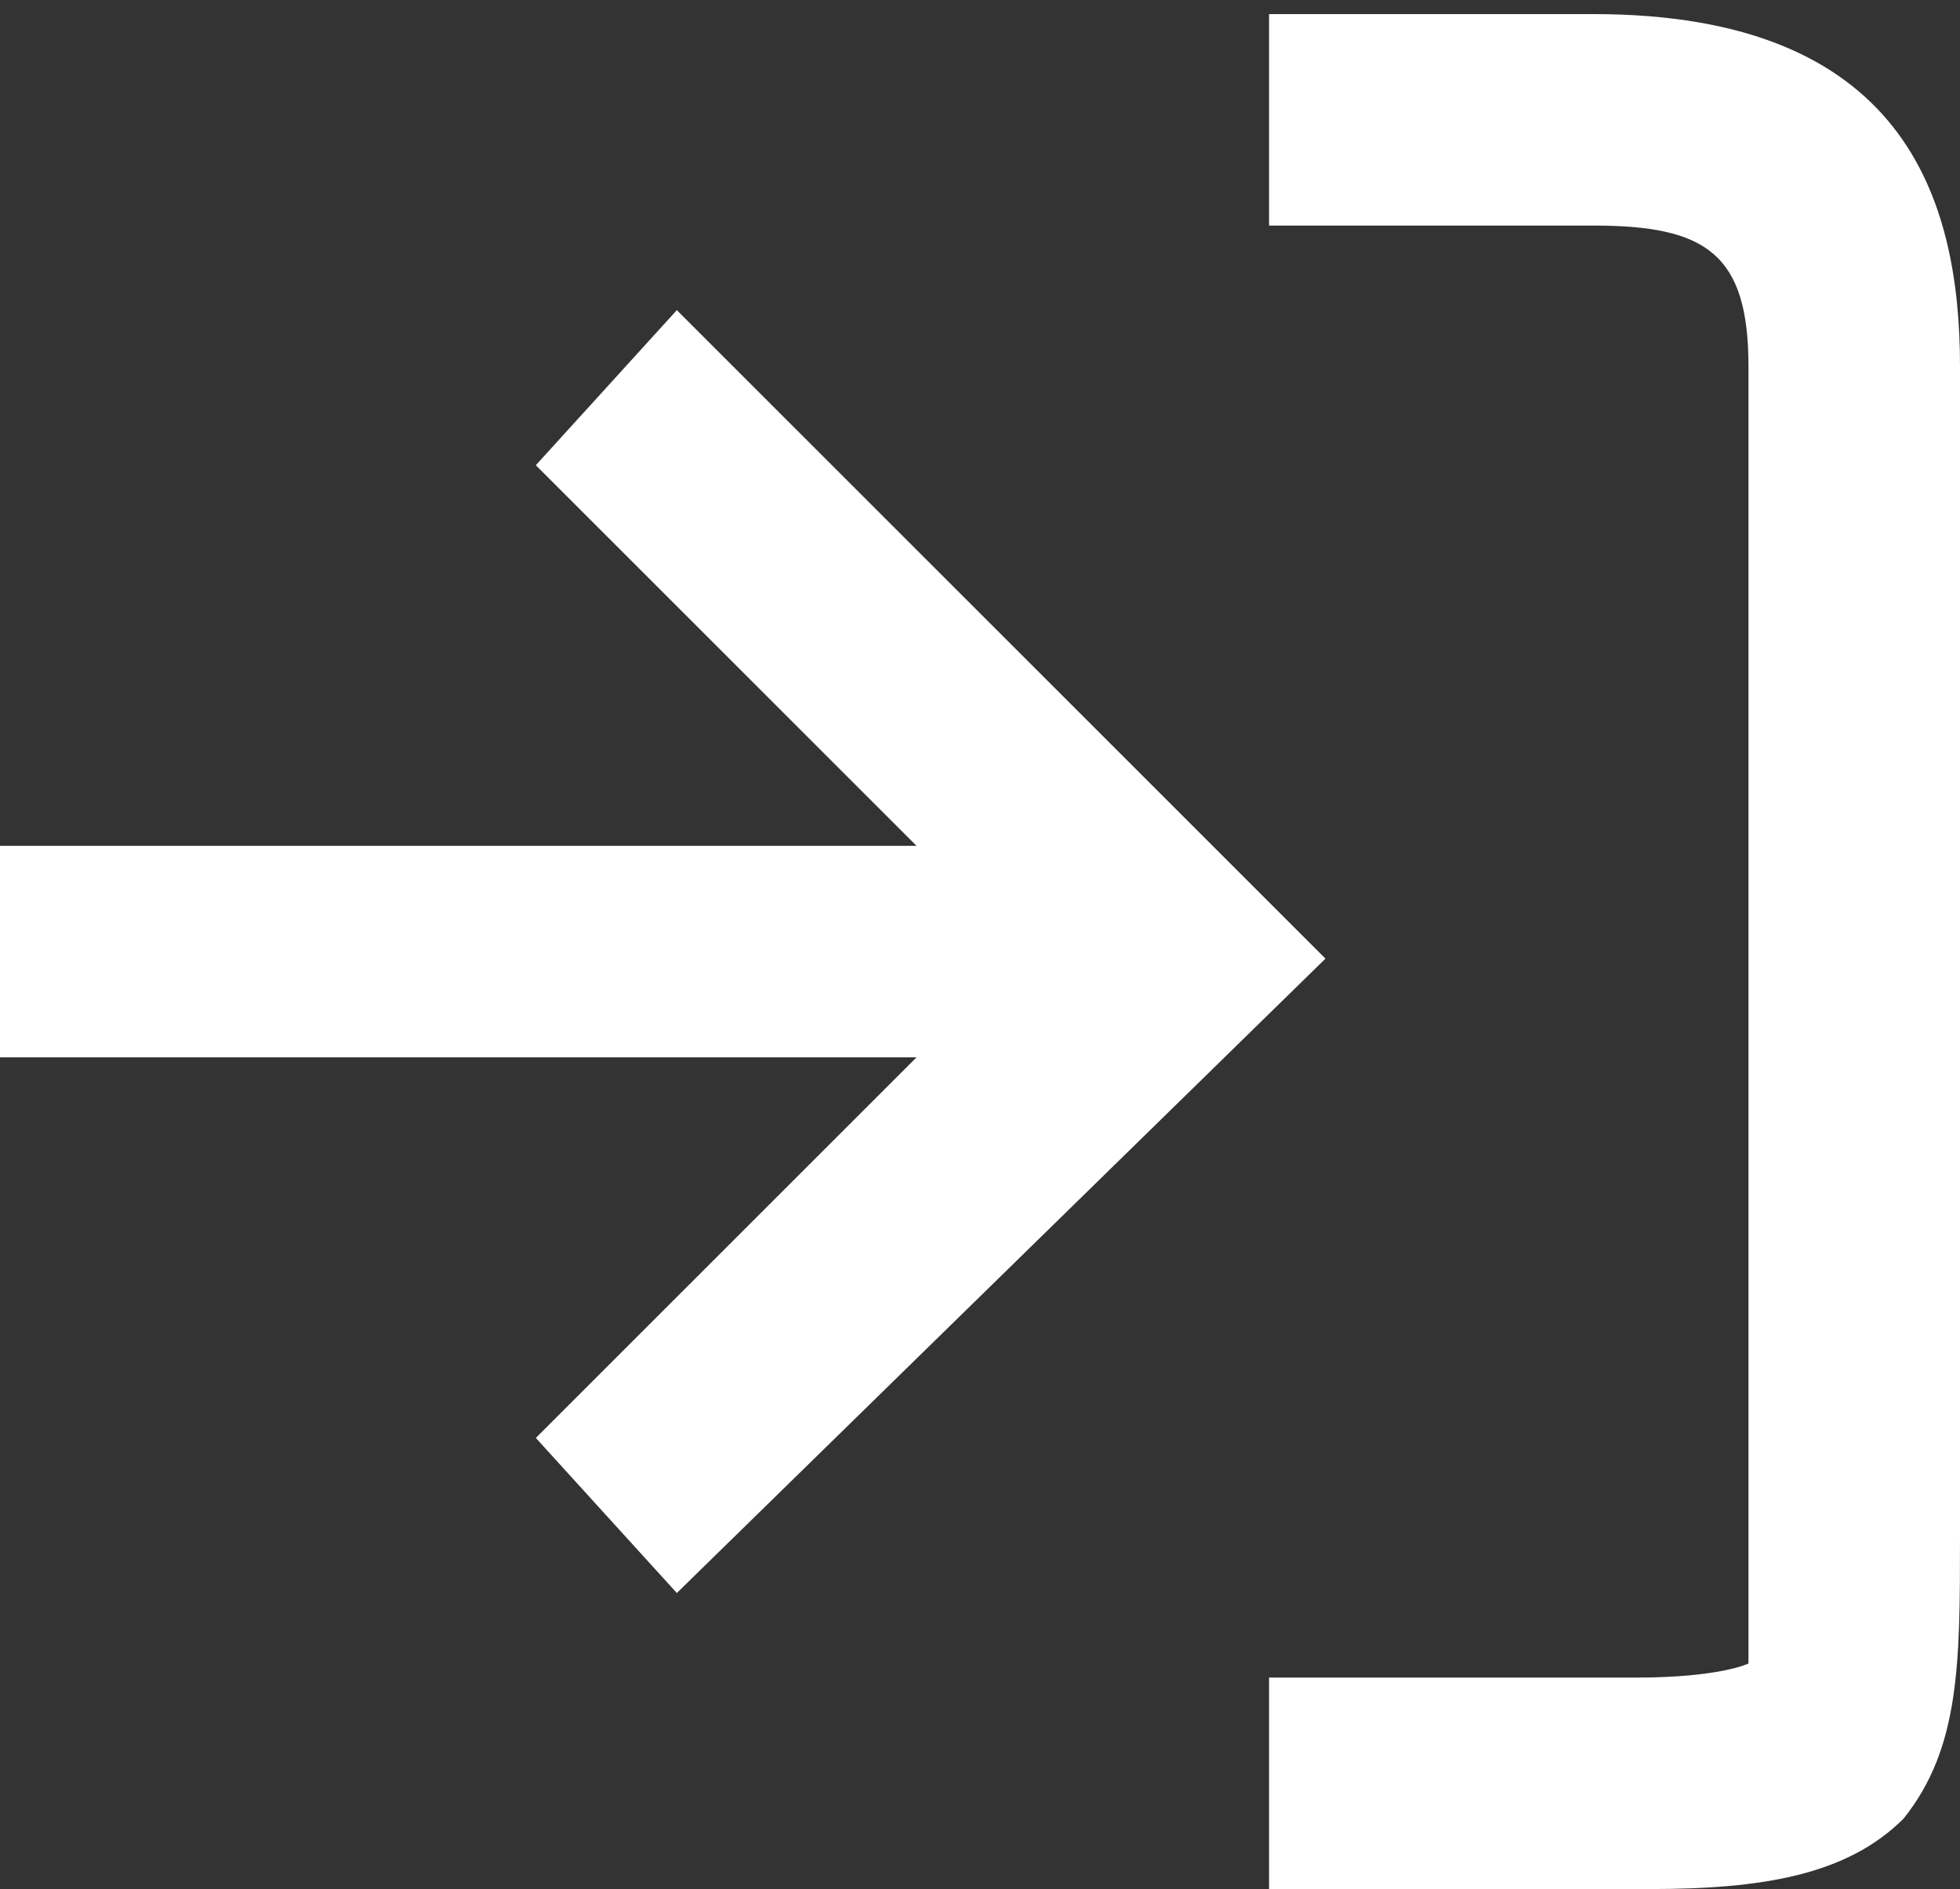
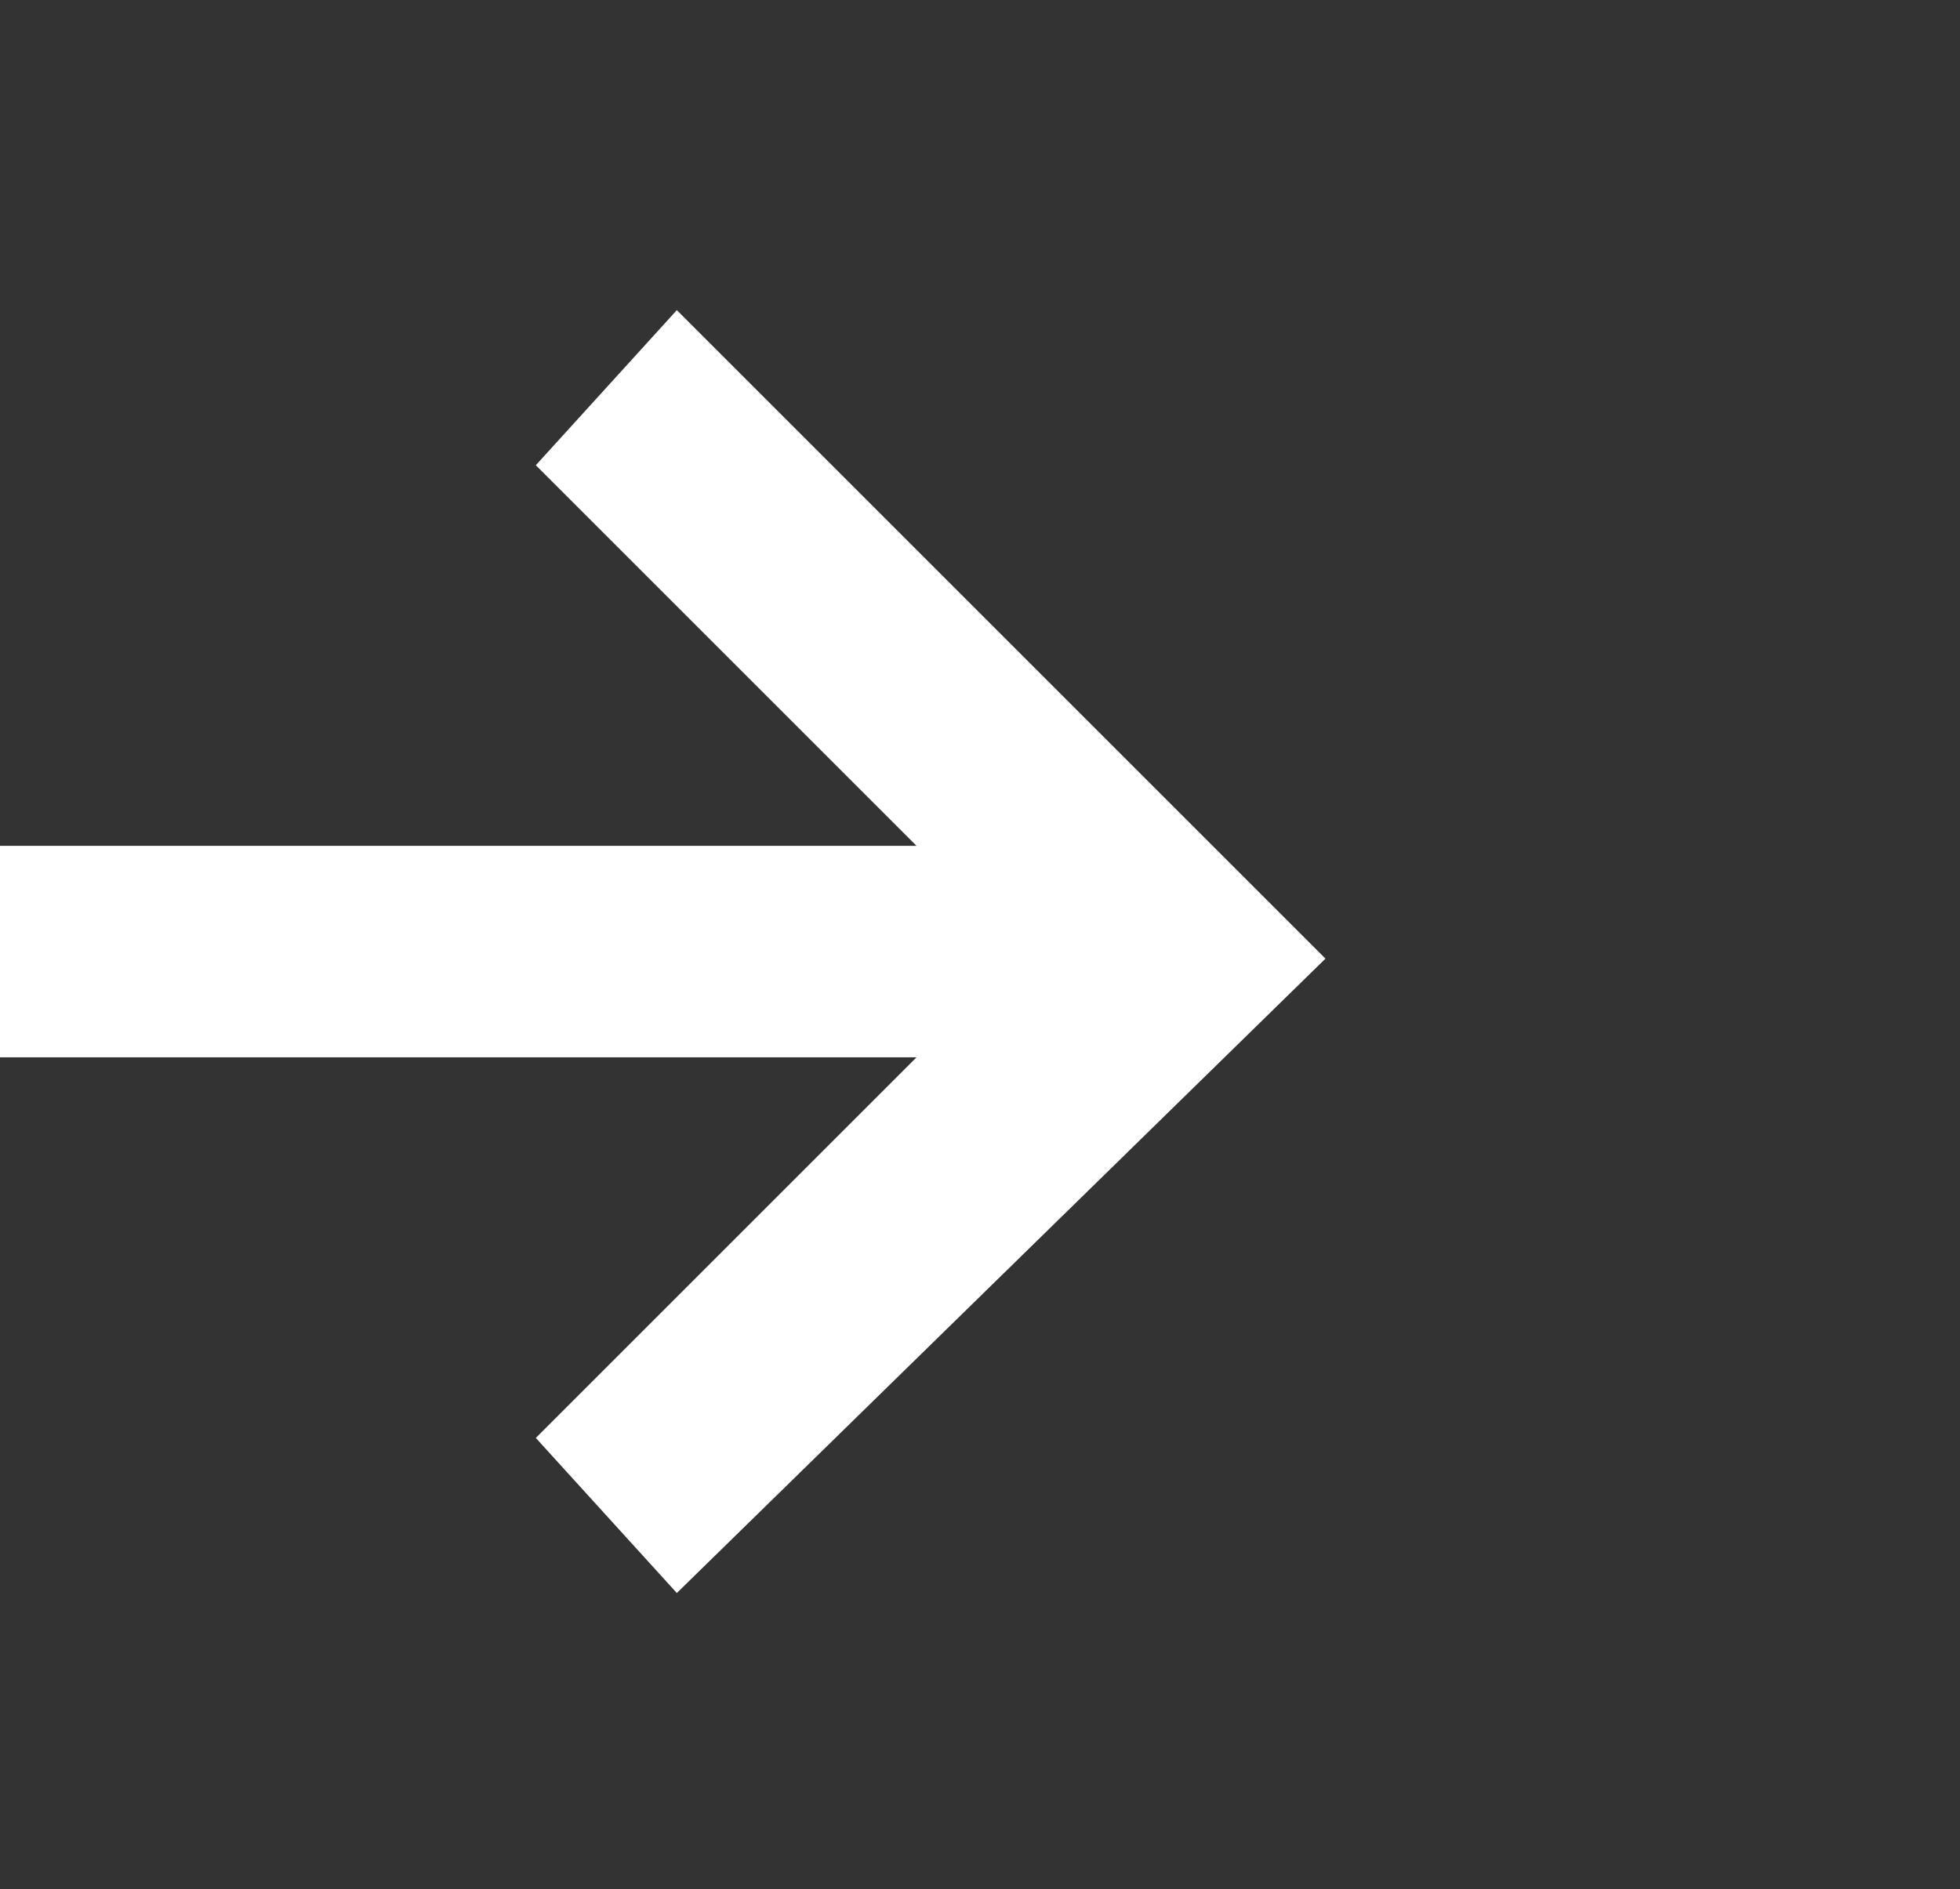
<svg xmlns="http://www.w3.org/2000/svg" version="1.1" id="Vrstva_1" x="0px" y="0px" width="13.9px" height="13.4px" viewBox="0 0 13.9 13.4" style="enable-background:new 0 0 13.9 13.4;" xml:space="preserve">
  <rect x="0" y="0" width="13.9" height="13.4" fill="#333333" stroke="none" />
  <style type="text/css">
	.st0{fill:#FFFFFF;}
</style>
  <g>
-     <path class="st0" d="M13.9,10.9v-0.4c0-1.3,0-4.8,0-6.7V2.6c0-1.2-0.4-2.5-2.6-2.5H9v1.5h2.3c0.8,0,1.1,0.2,1.1,1v1.2   c0,2,0,5.5,0,6.8V11c0,0.4,0,0.8,0,0.8s-0.2,0.1-0.8,0.1H9v1.5h2.6h0.1c0.8,0,1.4-0.1,1.8-0.5C13.9,12.4,13.9,11.8,13.9,10.9z" />
    <polygon class="st0" points="4.8,2.2 3.8,3.3 6.5,6 0,6 0,7.5 6.5,7.5 3.8,10.2 4.8,11.3 9.4,6.8  " />
  </g>
</svg>